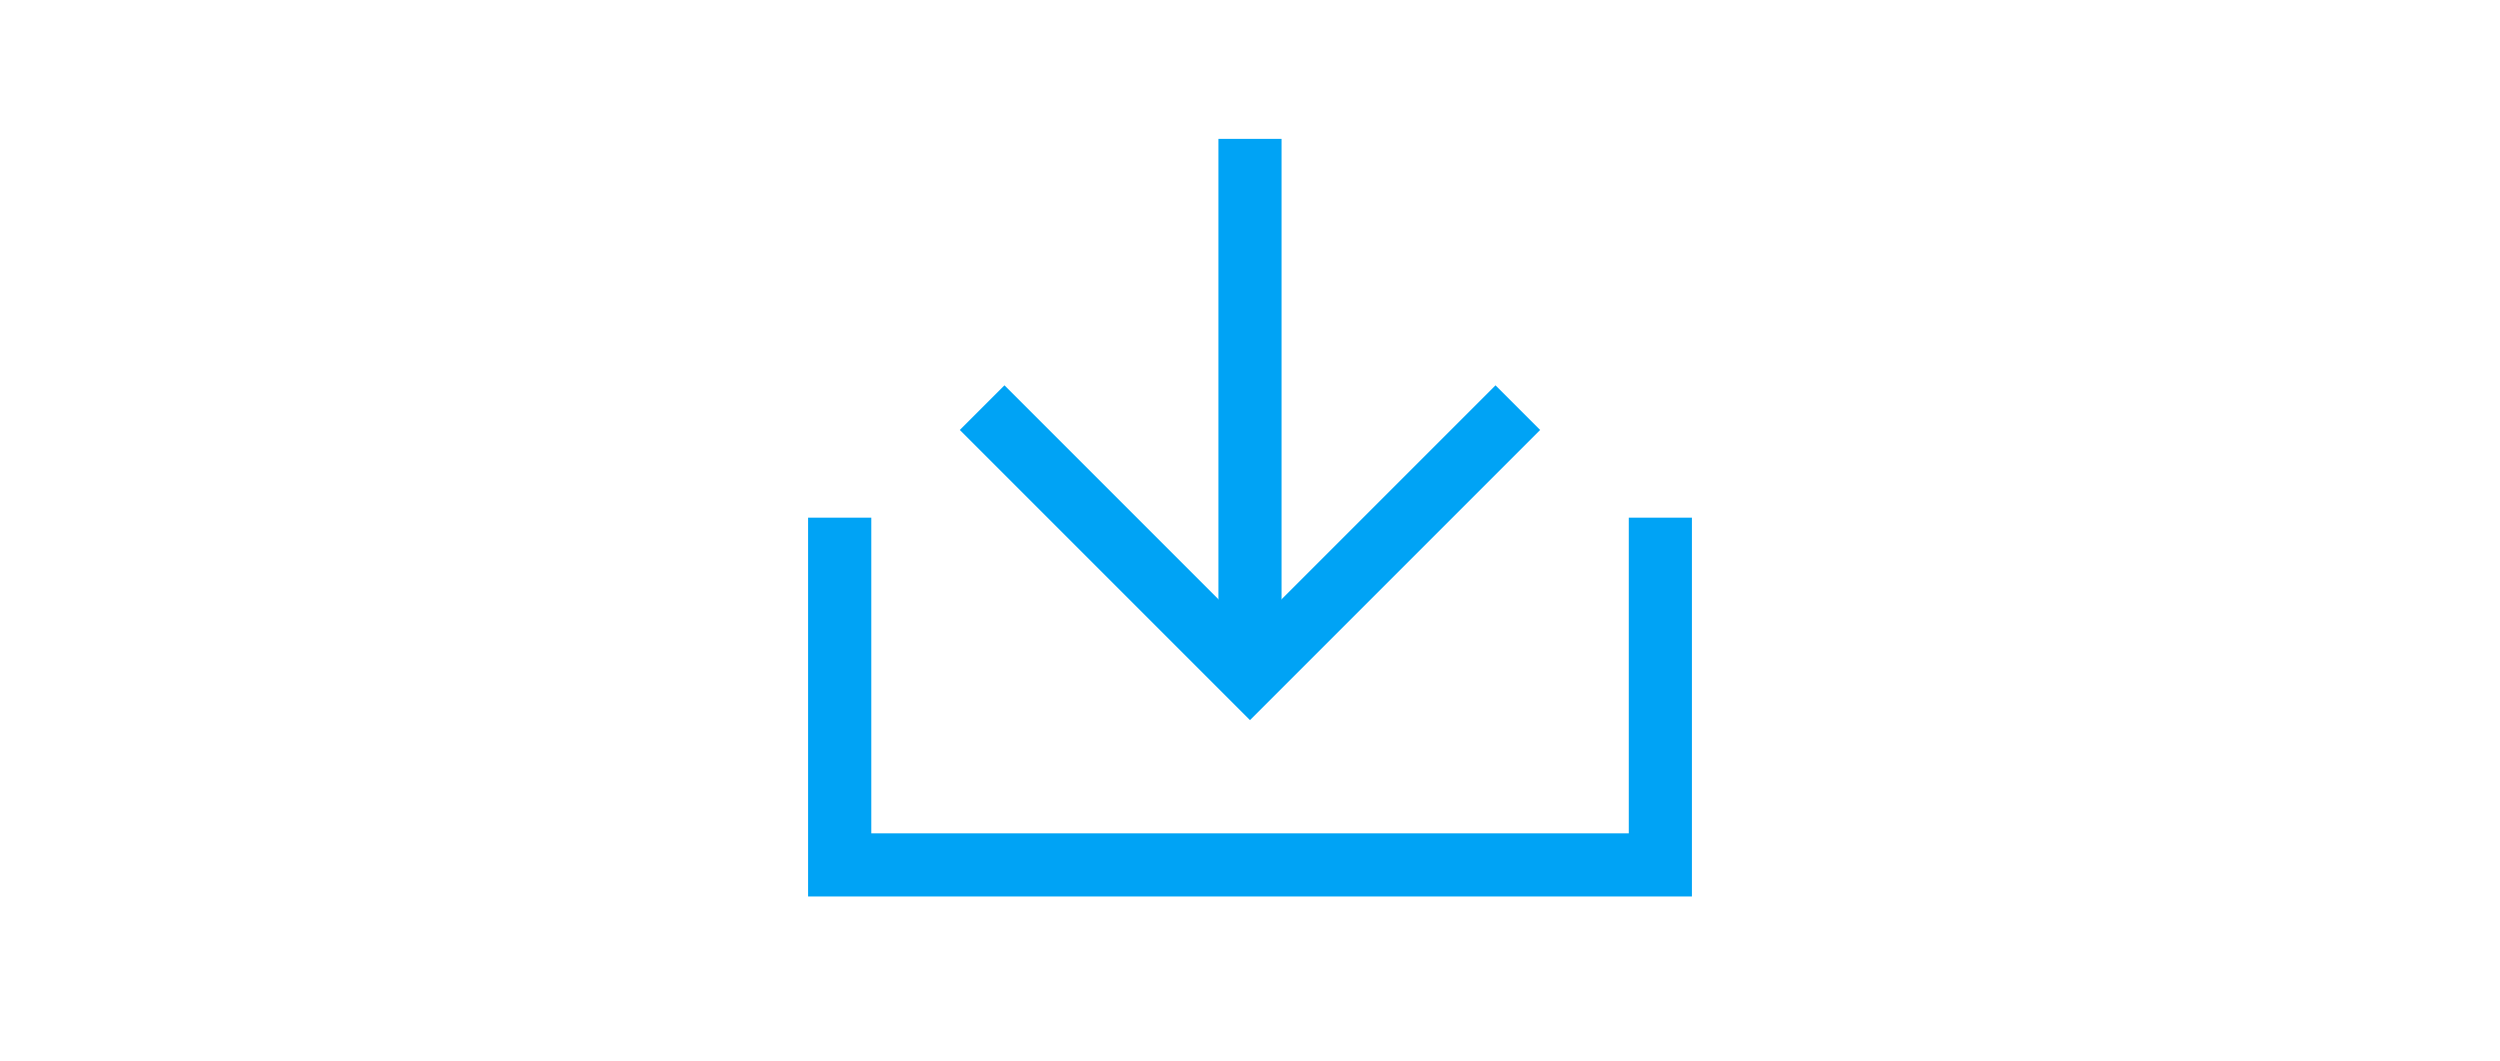
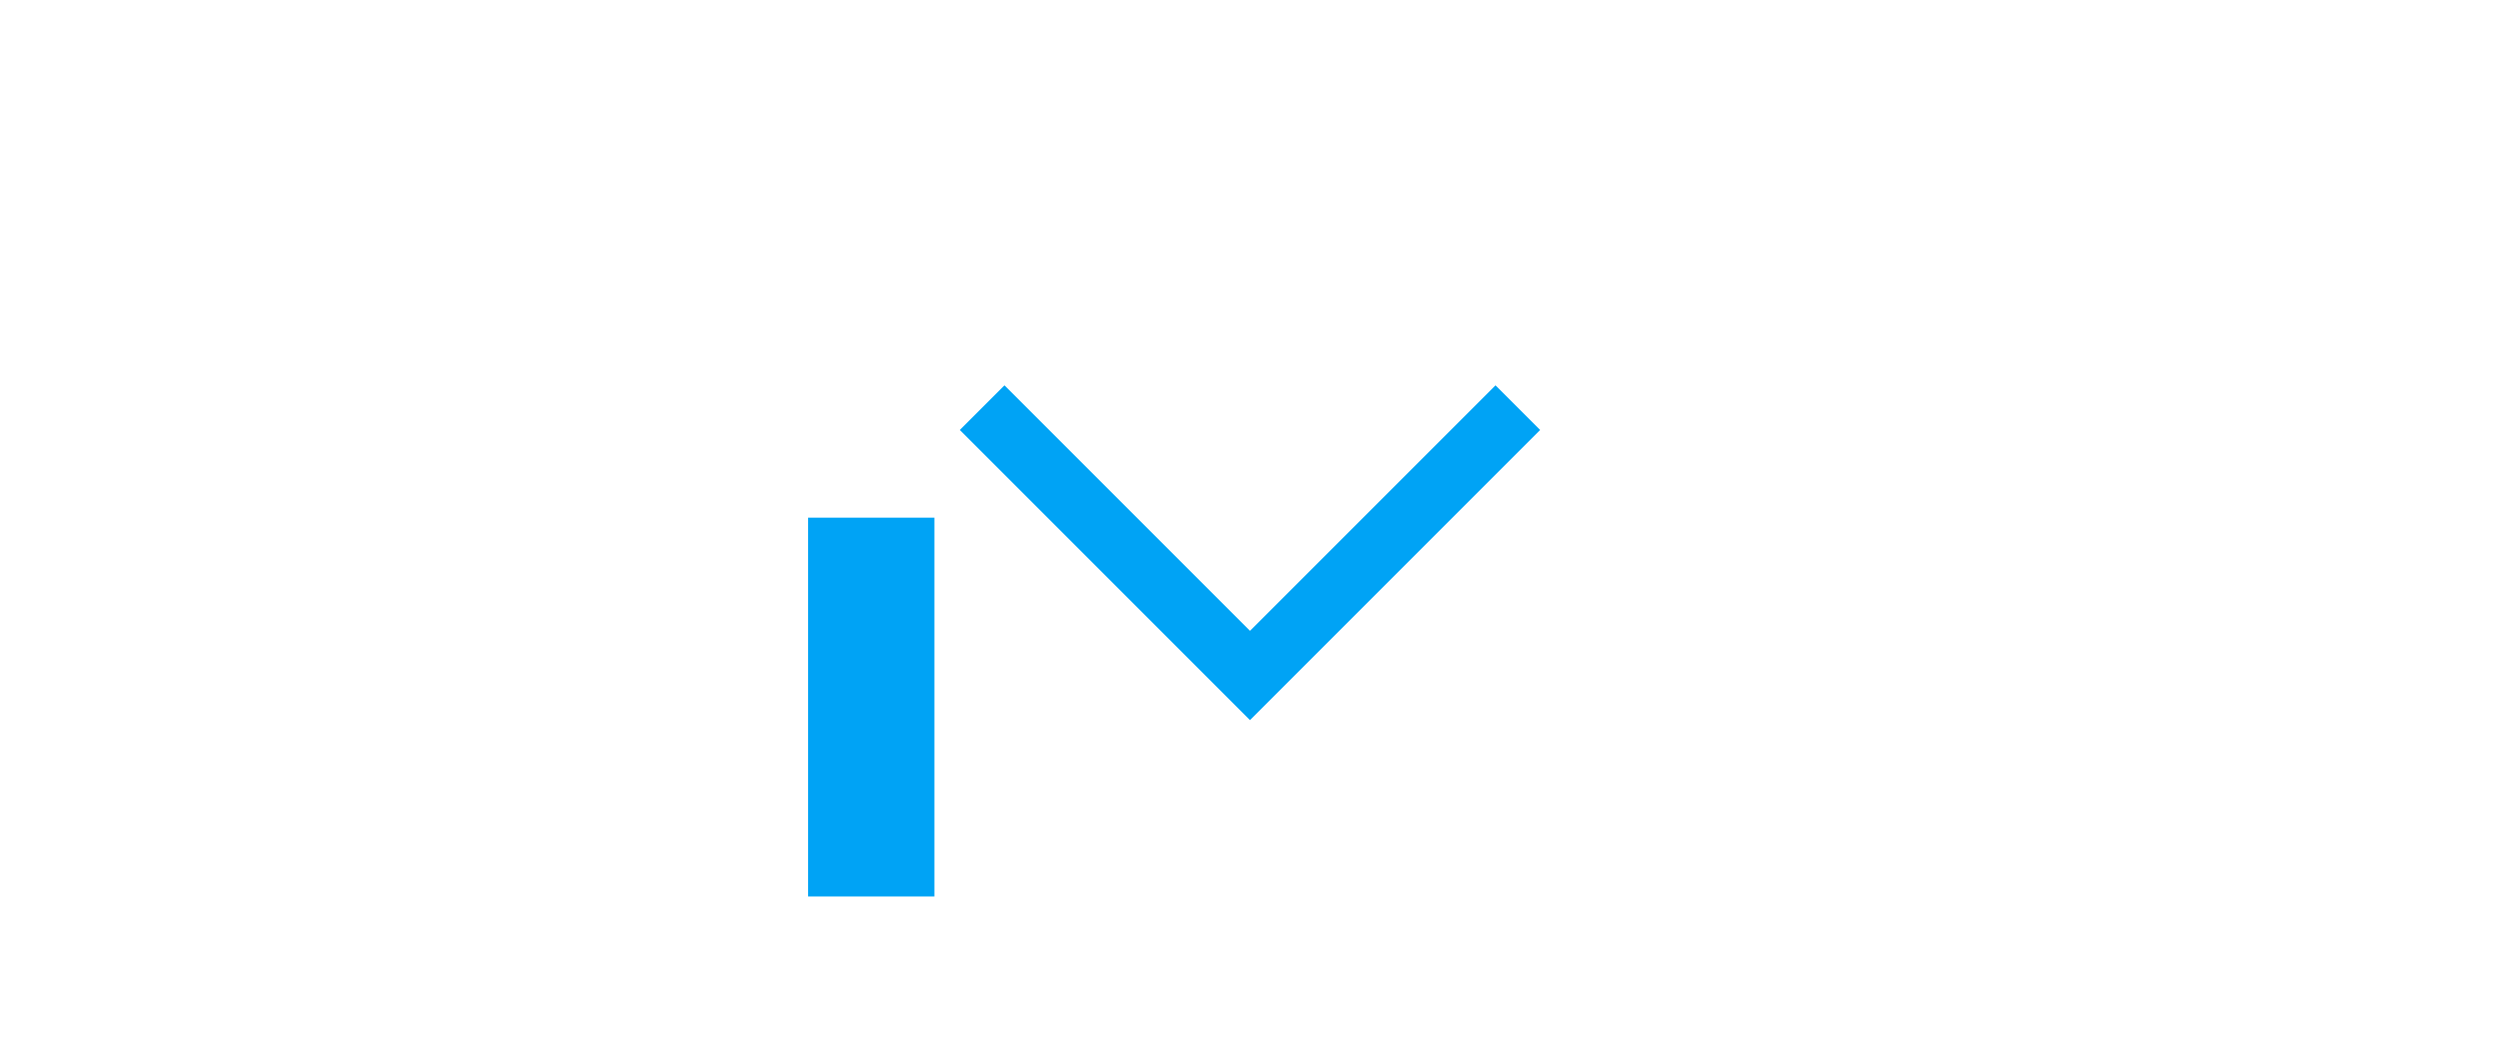
<svg xmlns="http://www.w3.org/2000/svg" width="198" height="84" viewBox="0 0 198 84">
  <defs>
    <clipPath id="clip-path">
      <rect id="長方形_570" data-name="長方形 570" width="198" height="84" transform="translate(176 1933)" fill="none" stroke="#707070" stroke-width="1" />
    </clipPath>
  </defs>
  <g id="マスクグループ_58" data-name="マスクグループ 58" transform="translate(-176 -1933)" clip-path="url(#clip-path)">
    <g id="グループ_114" data-name="グループ 114" transform="translate(-354.999 -1418)">
-       <path id="前面オブジェクトで型抜き_11" data-name="前面オブジェクトで型抜き 11" d="M70,30H0V0L5.006,0l0,25H65V0h5V30Z" transform="translate(594.999 3391.999)" fill="#00a3f5" />
+       <path id="前面オブジェクトで型抜き_11" data-name="前面オブジェクトで型抜き 11" d="M70,30H0V0L5.006,0l0,25V0h5V30Z" transform="translate(594.999 3391.999)" fill="#00a3f5" />
      <path id="パス_976" data-name="パス 976" d="M0,0V30H30" transform="translate(608.785 3383.286) rotate(-45)" fill="none" stroke="#00a3f5" stroke-width="5" />
-       <path id="パス_977" data-name="パス 977" d="M9.823,39.217v-42.5" transform="translate(620.175 3365.282)" fill="none" stroke="#00a3f5" stroke-width="5" />
    </g>
  </g>
</svg>